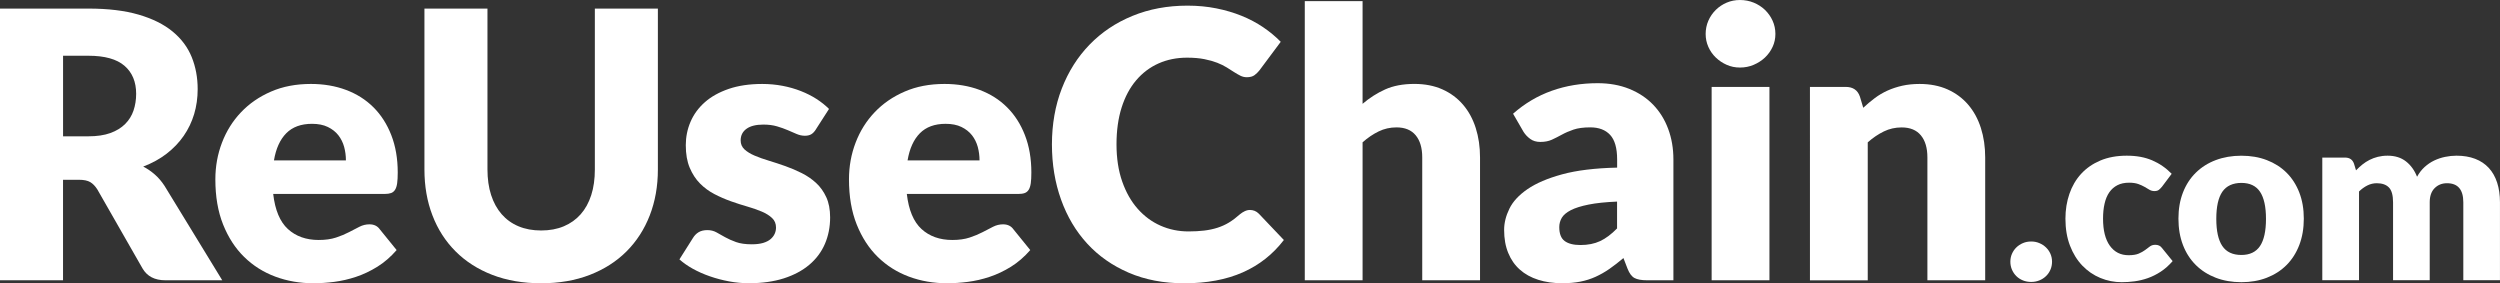
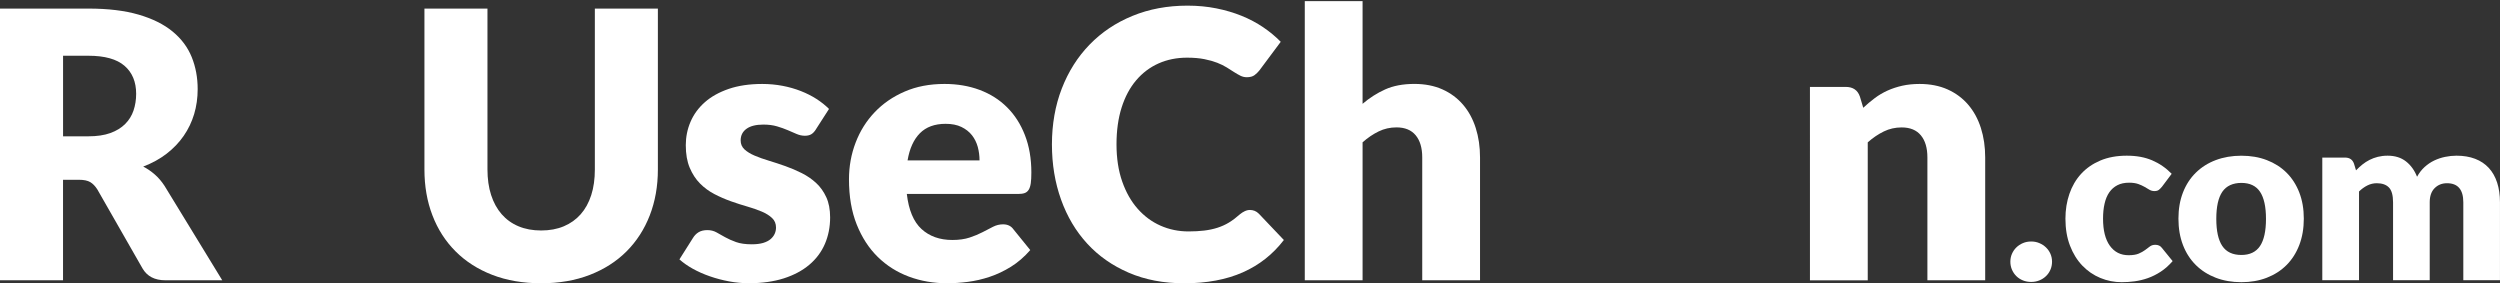
<svg xmlns="http://www.w3.org/2000/svg" id="Layer_2" data-name="Layer 2" viewBox="0 0 792.47 89.79">
  <rect x="0" y="0" width="792.47" height="89.79" fill="#333333" stroke="none" />
  <defs>
    <style>      .cls-1 {        fill: #fff;        stroke-width: 0px;      }    </style>
  </defs>
  <g id="Layer_1-2" data-name="Layer 1">
    <g>
      <path class="cls-1" d="M70.46,88.84h-18.09c-3.35,0-5.75-1.26-7.21-3.78l-14.3-25c-.67-1.06-1.42-1.84-2.25-2.33-.83-.49-2.01-.74-3.55-.74h-5.08v31.86H0V2.72h28.02c6.23,0,11.54.64,15.93,1.92,4.39,1.28,7.98,3.06,10.76,5.35s4.8,4.99,6.06,8.1c1.26,3.11,1.89,6.5,1.89,10.17,0,2.8-.38,5.44-1.12,7.92-.75,2.48-1.85,4.78-3.31,6.89-1.46,2.11-3.26,3.99-5.41,5.65-2.15,1.66-4.62,3.01-7.42,4.08,1.3.67,2.52,1.51,3.67,2.51,1.14,1,2.17,2.2,3.07,3.58l18.32,29.97ZM28.02,43.21c2.72,0,5.03-.34,6.95-1.03,1.91-.69,3.48-1.65,4.7-2.87,1.22-1.22,2.11-2.65,2.66-4.29s.83-3.4.83-5.29c0-3.78-1.23-6.74-3.69-8.87-2.46-2.13-6.28-3.19-11.44-3.19h-8.04v25.54h8.04Z" />
-       <path class="cls-1" d="M86.6,61.47c.59,5.12,2.15,8.84,4.67,11.14,2.52,2.3,5.77,3.46,9.75,3.46,2.13,0,3.96-.26,5.5-.77,1.54-.51,2.91-1.08,4.11-1.71,1.2-.63,2.3-1.2,3.31-1.71,1-.51,2.06-.77,3.16-.77,1.46,0,2.56.53,3.31,1.6l5.32,6.56c-1.89,2.17-3.93,3.93-6.12,5.29s-4.43,2.42-6.74,3.19c-2.31.77-4.61,1.3-6.92,1.6-2.31.3-4.5.44-6.59.44-4.3,0-8.33-.7-12.09-2.1-3.76-1.4-7.05-3.48-9.87-6.24-2.82-2.76-5.04-6.19-6.68-10.29-1.64-4.1-2.45-8.87-2.45-14.3,0-4.1.7-7.98,2.1-11.64s3.41-6.88,6.03-9.63c2.62-2.76,5.79-4.95,9.52-6.56,3.72-1.62,7.93-2.42,12.62-2.42,4.06,0,7.77.63,11.14,1.89,3.37,1.26,6.27,3.09,8.69,5.5,2.42,2.4,4.31,5.35,5.67,8.84,1.36,3.49,2.04,7.44,2.04,11.85,0,1.38-.06,2.5-.18,3.37-.12.87-.33,1.56-.65,2.07-.32.51-.74.87-1.27,1.06s-1.21.29-2.04.29h-35.35ZM109.65,50.83c0-1.46-.19-2.88-.56-4.26-.38-1.38-.99-2.61-1.83-3.69s-1.96-1.96-3.34-2.63c-1.38-.67-3.05-1-5.02-1-3.47,0-6.19,1-8.16,2.99-1.97,1.99-3.27,4.86-3.9,8.6h22.82Z" />
      <path class="cls-1" d="M171.54,73.06c2.68,0,5.07-.44,7.18-1.33,2.11-.89,3.89-2.16,5.35-3.81,1.46-1.66,2.57-3.67,3.34-6.06.77-2.38,1.15-5.09,1.15-8.13V2.72h19.98v51.01c0,5.28-.86,10.13-2.57,14.54-1.71,4.41-4.17,8.22-7.36,11.41s-7.07,5.67-11.64,7.45c-4.57,1.77-9.71,2.66-15.43,2.66s-10.92-.89-15.49-2.66-8.45-4.26-11.64-7.45c-3.19-3.19-5.64-6.99-7.33-11.41-1.7-4.41-2.54-9.26-2.54-14.54V2.72h19.98v50.95c0,3.04.38,5.74,1.15,8.13.77,2.38,1.88,4.41,3.34,6.09,1.46,1.67,3.24,2.96,5.35,3.84,2.11.89,4.5,1.33,7.18,1.33Z" />
      <path class="cls-1" d="M258.67,40.96c-.47.75-.97,1.28-1.51,1.6s-1.21.47-2.04.47c-.87,0-1.74-.19-2.6-.56-.87-.37-1.8-.78-2.81-1.21-1-.43-2.14-.84-3.4-1.21-1.26-.37-2.7-.56-4.32-.56-2.33,0-4.11.44-5.35,1.33s-1.86,2.12-1.86,3.69c0,1.14.4,2.09,1.21,2.84.81.75,1.88,1.41,3.22,1.98s2.86,1.11,4.55,1.62c1.69.51,3.43,1.08,5.2,1.71,1.77.63,3.51,1.37,5.2,2.22,1.69.85,3.21,1.89,4.55,3.13,1.34,1.24,2.41,2.75,3.22,4.52.81,1.77,1.21,3.9,1.21,6.38,0,3.04-.55,5.83-1.65,8.39-1.1,2.56-2.75,4.77-4.94,6.62-2.19,1.85-4.89,3.29-8.1,4.32-3.21,1.02-6.91,1.54-11.08,1.54-2.09,0-4.18-.2-6.27-.59-2.09-.39-4.11-.92-6.06-1.6-1.95-.67-3.75-1.47-5.41-2.39-1.66-.92-3.07-1.92-4.26-2.98l4.26-6.74c.47-.79,1.07-1.41,1.8-1.86s1.67-.68,2.81-.68c1.06,0,2.02.24,2.87.71.85.47,1.76.99,2.75,1.54.98.55,2.14,1.06,3.46,1.54,1.32.47,2.98.71,4.99.71,1.42,0,2.62-.15,3.61-.44.98-.3,1.77-.7,2.36-1.21.59-.51,1.02-1.08,1.3-1.71.28-.63.41-1.28.41-1.95,0-1.22-.41-2.23-1.24-3.01-.83-.79-1.91-1.47-3.25-2.04-1.34-.57-2.87-1.1-4.58-1.6-1.71-.49-3.46-1.05-5.23-1.68-1.77-.63-3.52-1.39-5.23-2.28-1.71-.89-3.24-2.01-4.58-3.37s-2.42-3.02-3.25-4.99c-.83-1.97-1.24-4.35-1.24-7.15,0-2.6.5-5.07,1.51-7.42,1-2.34,2.51-4.4,4.52-6.18s4.53-3.18,7.57-4.23c3.03-1.04,6.58-1.57,10.64-1.57,2.21,0,4.34.2,6.41.59,2.07.39,4.01.95,5.82,1.66,1.81.71,3.47,1.55,4.97,2.51,1.5.97,2.82,2.02,3.96,3.16l-4.14,6.44Z" />
      <path class="cls-1" d="M287.45,61.47c.59,5.12,2.15,8.84,4.67,11.14,2.52,2.3,5.77,3.46,9.75,3.46,2.13,0,3.96-.26,5.5-.77,1.54-.51,2.91-1.08,4.11-1.71,1.2-.63,2.31-1.2,3.31-1.71,1-.51,2.06-.77,3.16-.77,1.46,0,2.56.53,3.31,1.6l5.32,6.56c-1.89,2.17-3.93,3.93-6.12,5.29-2.19,1.36-4.43,2.42-6.74,3.19-2.3.77-4.61,1.3-6.92,1.6-2.3.3-4.5.44-6.59.44-4.29,0-8.33-.7-12.09-2.1-3.76-1.4-7.05-3.48-9.87-6.24-2.82-2.76-5.04-6.19-6.68-10.29-1.64-4.1-2.45-8.87-2.45-14.3,0-4.1.7-7.98,2.1-11.64,1.4-3.67,3.41-6.88,6.03-9.63,2.62-2.76,5.79-4.95,9.52-6.56,3.72-1.62,7.93-2.42,12.62-2.42,4.06,0,7.77.63,11.14,1.89,3.37,1.26,6.27,3.09,8.69,5.5,2.42,2.4,4.32,5.35,5.67,8.84,1.36,3.49,2.04,7.44,2.04,11.85,0,1.38-.06,2.5-.18,3.37-.12.87-.34,1.56-.65,2.07-.32.51-.74.87-1.27,1.06-.53.2-1.21.29-2.04.29h-35.35ZM310.5,50.83c0-1.46-.19-2.88-.56-4.26-.38-1.38-.99-2.61-1.83-3.69-.85-1.08-1.96-1.96-3.34-2.63-1.38-.67-3.05-1-5.02-1-3.47,0-6.19,1-8.16,2.99-1.97,1.99-3.27,4.86-3.9,8.6h22.82Z" />
      <path class="cls-1" d="M396.27,66.56c.47,0,.95.09,1.42.27s.92.48,1.36.92l7.92,8.33c-3.47,4.53-7.81,7.95-13.03,10.26-5.22,2.3-11.4,3.46-18.53,3.46-6.54,0-12.4-1.11-17.58-3.34-5.18-2.23-9.58-5.3-13.18-9.22-3.61-3.92-6.37-8.57-8.3-13.95-1.93-5.38-2.9-11.22-2.9-17.53s1.04-12.33,3.13-17.7c2.09-5.38,5.02-10.02,8.81-13.92s8.31-6.94,13.59-9.1c5.28-2.17,11.09-3.25,17.44-3.25,3.23,0,6.28.29,9.13.86,2.86.57,5.53,1.36,8.01,2.36s4.77,2.22,6.86,3.63c2.09,1.42,3.94,2.96,5.56,4.61l-6.74,9.04c-.43.55-.95,1.05-1.54,1.51-.59.45-1.42.68-2.48.68-.71,0-1.38-.16-2.01-.47-.63-.32-1.3-.7-2.01-1.15-.71-.45-1.49-.95-2.33-1.48-.85-.53-1.85-1.02-3.01-1.48-1.16-.45-2.52-.84-4.08-1.15s-3.38-.47-5.47-.47c-3.31,0-6.33.61-9.07,1.83-2.74,1.22-5.1,3.01-7.09,5.35-1.99,2.34-3.53,5.22-4.61,8.63-1.08,3.41-1.62,7.3-1.62,11.67s.6,8.33,1.8,11.76c1.2,3.43,2.84,6.32,4.91,8.66,2.07,2.34,4.48,4.13,7.24,5.35,2.76,1.22,5.71,1.83,8.87,1.83,1.81,0,3.47-.09,4.96-.27s2.9-.47,4.2-.89,2.52-.96,3.67-1.66c1.14-.69,2.3-1.57,3.49-2.63.47-.39.98-.72,1.54-.98.55-.26,1.12-.38,1.71-.38Z" />
      <path class="cls-1" d="M431.91,32.92c2.21-1.89,4.6-3.42,7.18-4.58,2.58-1.16,5.67-1.74,9.25-1.74,3.35,0,6.31.58,8.9,1.74,2.58,1.16,4.76,2.78,6.53,4.85,1.77,2.07,3.11,4.53,4.02,7.39.91,2.86,1.36,5.96,1.36,9.31v38.95h-18.32v-38.95c0-3-.69-5.33-2.07-7-1.38-1.67-3.41-2.51-6.09-2.51-2.01,0-3.89.42-5.64,1.27-1.75.85-3.46,2-5.11,3.46v43.74h-18.32V.35h18.32v32.57Z" />
-       <path class="cls-1" d="M479.61,36.06c3.7-3.27,7.81-5.7,12.32-7.3,4.51-1.6,9.35-2.39,14.51-2.39,3.7,0,7.04.6,10.02,1.8,2.97,1.2,5.5,2.88,7.57,5.02,2.07,2.15,3.66,4.7,4.76,7.66,1.1,2.96,1.66,6.19,1.66,9.69v38.3h-8.39c-1.73,0-3.04-.24-3.93-.71-.89-.47-1.63-1.46-2.22-2.96l-1.3-3.37c-1.54,1.3-3.01,2.44-4.43,3.43-1.42.99-2.89,1.82-4.4,2.51-1.52.69-3.13,1.2-4.85,1.54-1.71.33-3.62.5-5.7.5-2.8,0-5.34-.36-7.63-1.09-2.29-.73-4.23-1.8-5.82-3.22-1.6-1.42-2.83-3.18-3.69-5.29-.87-2.11-1.3-4.54-1.3-7.3,0-2.21.55-4.44,1.66-6.71,1.1-2.27,3.01-4.33,5.73-6.21,2.72-1.87,6.38-3.44,10.99-4.7,4.61-1.26,10.42-1.97,17.44-2.13v-2.6c0-3.58-.74-6.18-2.22-7.77-1.48-1.6-3.58-2.39-6.29-2.39-2.17,0-3.94.24-5.32.71-1.38.47-2.61,1-3.69,1.6s-2.14,1.12-3.16,1.6c-1.03.47-2.25.71-3.67.71-1.26,0-2.33-.32-3.19-.95-.87-.63-1.58-1.38-2.13-2.25l-3.31-5.73ZM512.6,63.9c-3.67.16-6.68.47-9.04.95-2.36.47-4.24,1.06-5.62,1.77-1.38.71-2.33,1.52-2.87,2.42-.53.91-.8,1.89-.8,2.96,0,2.09.57,3.56,1.71,4.4,1.14.85,2.82,1.27,5.02,1.27,2.36,0,4.43-.41,6.21-1.24s3.57-2.17,5.38-4.02v-8.51Z" />
-       <path class="cls-1" d="M562.78,10.76c0,1.46-.29,2.83-.89,4.11-.59,1.28-1.4,2.4-2.42,3.37-1.03.97-2.22,1.73-3.58,2.31s-2.81.86-4.34.86-2.9-.29-4.2-.86c-1.3-.57-2.45-1.34-3.46-2.31-1-.96-1.79-2.09-2.36-3.37-.57-1.28-.86-2.65-.86-4.11s.29-2.9.86-4.2,1.36-2.44,2.36-3.43c1-.98,2.16-1.75,3.46-2.3,1.3-.55,2.7-.83,4.2-.83s2.99.28,4.34.83,2.55,1.32,3.58,2.3c1.02.99,1.83,2.13,2.42,3.43.59,1.3.89,2.7.89,4.2ZM560.89,27.55v61.3h-18.32V27.55h18.32Z" />
      <path class="cls-1" d="M590.62,34.17c1.18-1.1,2.4-2.13,3.66-3.07,1.26-.95,2.61-1.74,4.05-2.39,1.44-.65,2.99-1.16,4.67-1.54,1.67-.37,3.5-.56,5.47-.56,3.35,0,6.31.58,8.9,1.74,2.58,1.16,4.76,2.78,6.53,4.85,1.77,2.07,3.11,4.53,4.02,7.39.91,2.86,1.36,5.96,1.36,9.31v38.95h-18.32v-38.95c0-3-.69-5.33-2.07-7-1.38-1.67-3.41-2.51-6.09-2.51-2.01,0-3.89.42-5.64,1.27-1.75.85-3.46,2-5.11,3.46v43.74h-18.32V27.55h11.35c2.29,0,3.78,1.02,4.49,3.07l1.06,3.55Z" />
      <path class="cls-1" d="M637.26,82.96c0-.9.17-1.74.51-2.51.34-.77.8-1.45,1.39-2.02.59-.58,1.28-1.03,2.08-1.37.8-.34,1.67-.51,2.62-.51s1.79.17,2.59.51c.8.34,1.5.79,2.1,1.37.6.58,1.07,1.25,1.41,2.02.34.78.51,1.61.51,2.51s-.17,1.74-.51,2.53c-.34.79-.81,1.47-1.41,2.04-.6.58-1.3,1.03-2.1,1.35-.8.33-1.66.49-2.59.49s-1.83-.16-2.62-.49c-.8-.32-1.49-.77-2.08-1.35-.59-.58-1.05-1.26-1.39-2.04-.34-.79-.51-1.63-.51-2.53Z" />
      <path class="cls-1" d="M685.33,59.18c-.35.42-.69.76-1.01,1.01-.33.25-.79.38-1.39.38s-1.09-.14-1.56-.41c-.46-.27-.98-.58-1.56-.92-.58-.34-1.25-.64-2.03-.92-.78-.27-1.74-.41-2.89-.41-1.42,0-2.66.26-3.69.79-1.04.53-1.89,1.28-2.57,2.25-.68.98-1.18,2.17-1.5,3.58-.33,1.41-.49,3.01-.49,4.78,0,3.72.72,6.59,2.16,8.59,1.44,2,3.42,3,5.94,3,1.35,0,2.42-.17,3.21-.51.79-.34,1.46-.71,2.01-1.12.55-.41,1.06-.79,1.52-1.14.46-.35,1.04-.53,1.74-.53.92,0,1.62.34,2.1,1.01l3.38,4.16c-1.2,1.38-2.46,2.49-3.79,3.36s-2.68,1.54-4.07,2.03c-1.39.49-2.78.82-4.18,1.01s-2.76.28-4.09.28c-2.38,0-4.64-.45-6.81-1.35-2.16-.9-4.06-2.21-5.7-3.92-1.64-1.71-2.94-3.82-3.9-6.32-.96-2.5-1.44-5.35-1.44-8.55,0-2.8.42-5.42,1.26-7.86.84-2.44,2.07-4.55,3.71-6.34,1.64-1.79,3.66-3.19,6.08-4.22,2.41-1.02,5.21-1.54,8.38-1.54s5.72.49,8.03,1.46c2.3.98,4.38,2.4,6.22,4.28l-3.07,4.09Z" />
      <path class="cls-1" d="M710.49,49.36c2.95,0,5.64.46,8.06,1.39s4.51,2.25,6.24,3.97c1.74,1.72,3.09,3.82,4.05,6.28.96,2.46,1.44,5.23,1.44,8.31s-.48,5.89-1.44,8.38c-.96,2.49-2.31,4.6-4.05,6.34-1.74,1.74-3.82,3.07-6.24,4.01s-5.11,1.41-8.06,1.41-5.68-.47-8.12-1.41-4.54-2.27-6.3-4.01c-1.76-1.74-3.13-3.85-4.09-6.34-.96-2.49-1.44-5.28-1.44-8.38s.48-5.84,1.44-8.31c.96-2.46,2.33-4.56,4.09-6.28,1.76-1.72,3.86-3.05,6.3-3.97s5.14-1.39,8.12-1.39ZM710.49,80.82c2.67,0,4.64-.94,5.91-2.83,1.26-1.89,1.89-4.76,1.89-8.61s-.63-6.71-1.89-8.59-3.23-2.81-5.91-2.81-4.76.94-6.04,2.81-1.91,4.74-1.91,8.59.64,6.72,1.91,8.61c1.28,1.89,3.29,2.83,6.04,2.83Z" />
      <path class="cls-1" d="M736.14,88.84v-38.89h7.2c1.45,0,2.4.65,2.85,1.95l.64,2.1c.65-.67,1.33-1.29,2.03-1.86.7-.56,1.46-1.05,2.27-1.46.81-.41,1.69-.74,2.62-.97s1.97-.36,3.09-.36c2.35,0,4.29.61,5.83,1.82,1.54,1.21,2.71,2.83,3.51,4.86.65-1.2,1.44-2.22,2.38-3.08.94-.85,1.95-1.54,3.04-2.06,1.09-.52,2.24-.91,3.45-1.16,1.21-.25,2.42-.38,3.62-.38,2.22,0,4.2.33,5.92.99,1.72.66,3.17,1.63,4.33,2.89,1.16,1.26,2.04,2.81,2.64,4.65.6,1.84.9,3.92.9,6.24v24.71h-11.62v-24.71c0-4.02-1.73-6.04-5.17-6.04-1.58,0-2.88.52-3.92,1.56-1.04,1.04-1.56,2.53-1.56,4.48v24.71h-11.62v-24.71c0-2.22-.44-3.79-1.31-4.69-.88-.9-2.16-1.35-3.86-1.35-1.05,0-2.04.24-2.98.71s-1.82,1.11-2.64,1.91v28.12h-11.62Z" />
    </g>
  </g>
</svg>